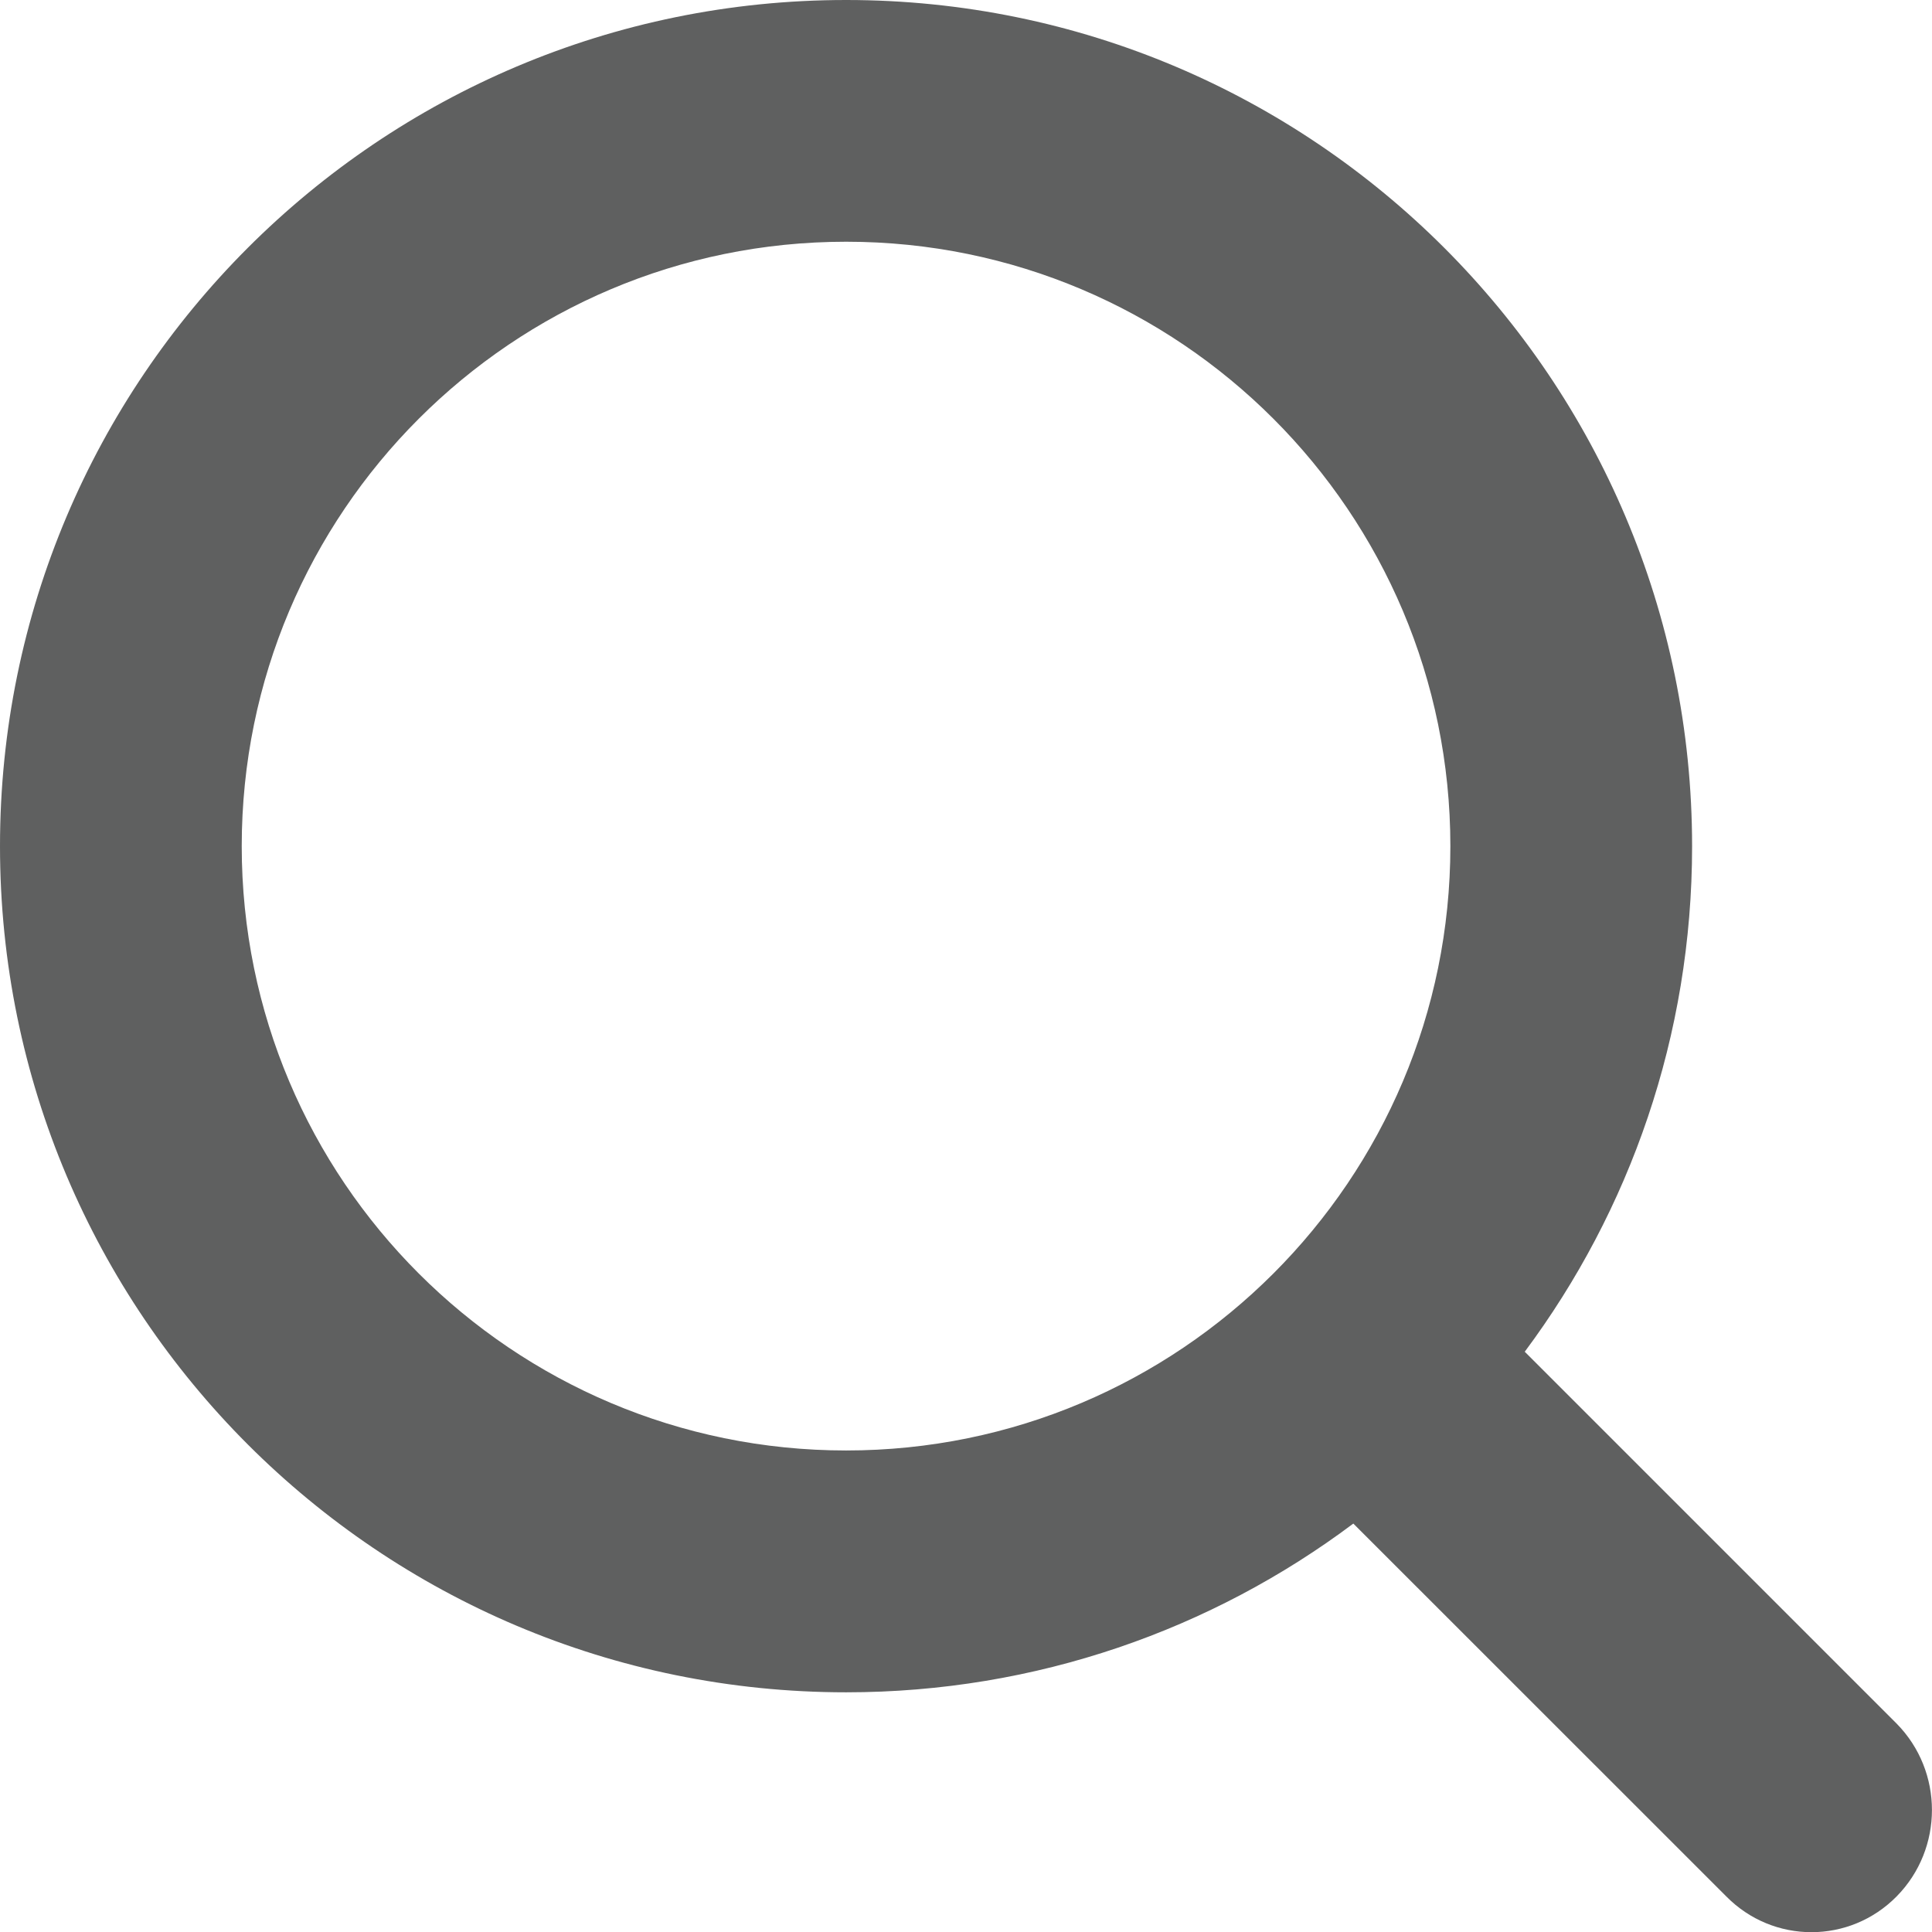
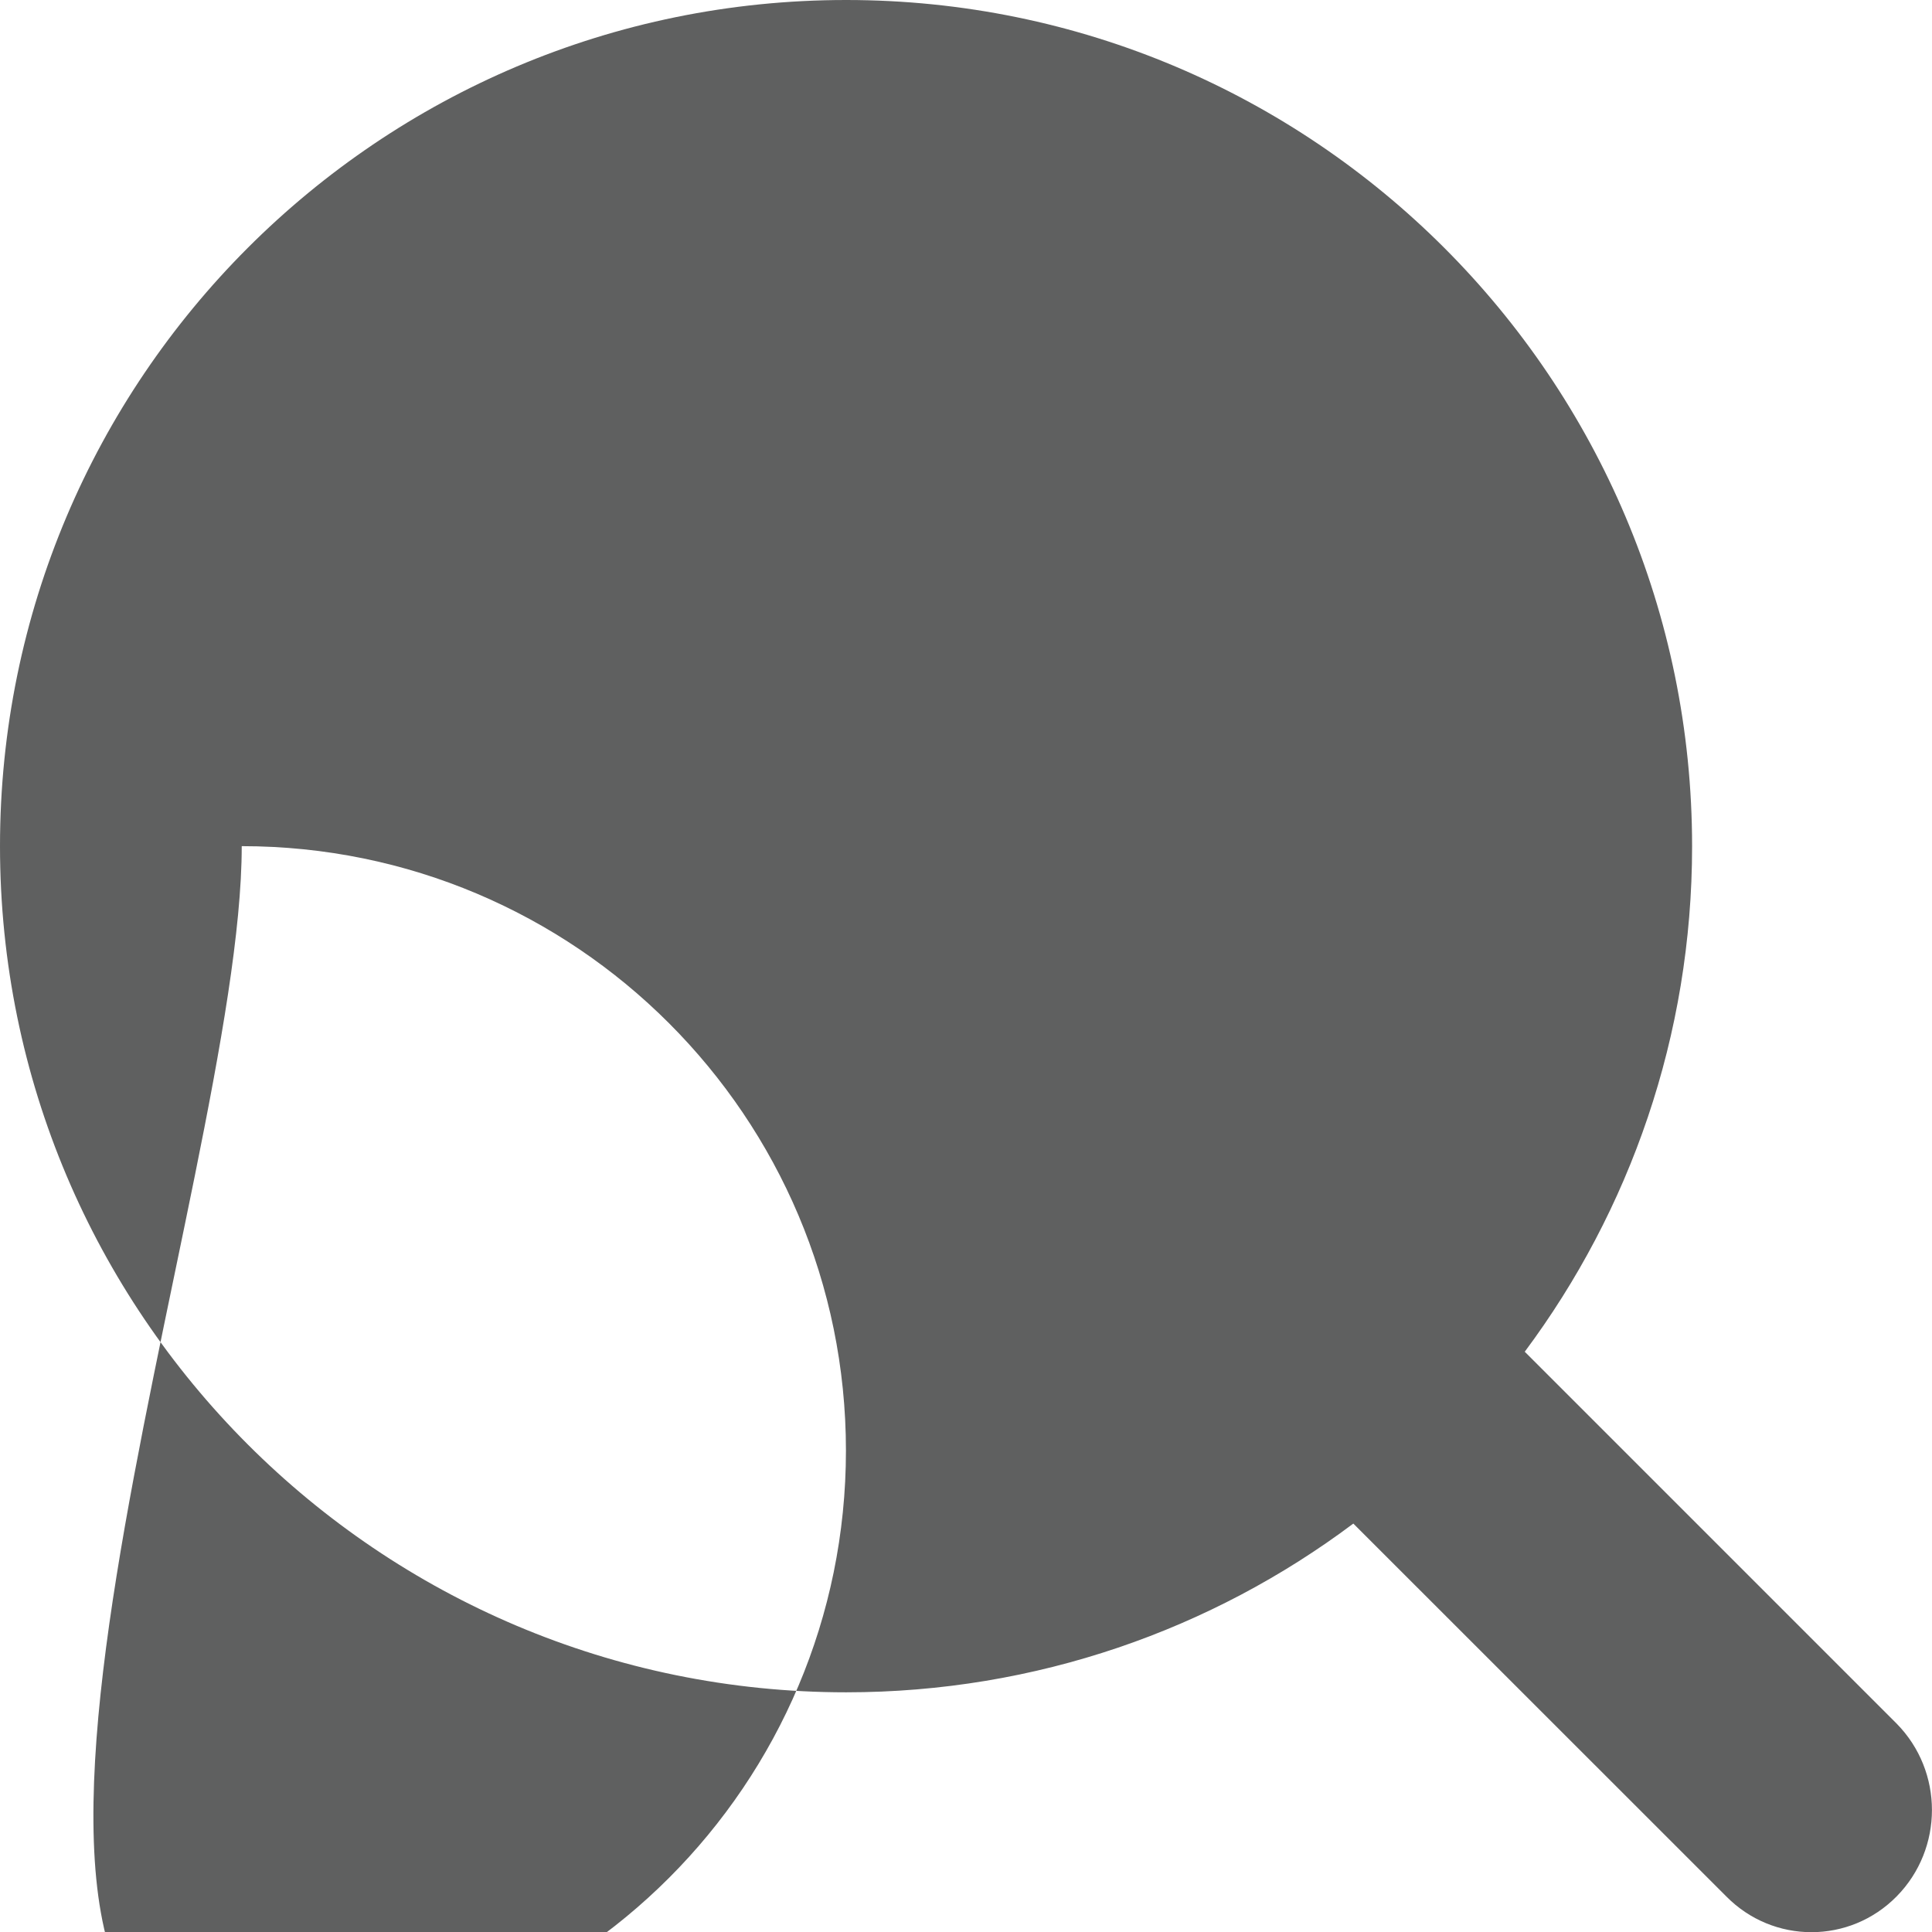
<svg xmlns="http://www.w3.org/2000/svg" version="1.1" id="Layer_2" x="0px" y="0px" width="17.999px" height="18.001px" viewBox="0 0 17.999 18.001" xml:space="preserve">
-   <path fill-rule="evenodd" clip-rule="evenodd" fill="#5F6060" d="M16.082,17.667c0.438,0.445,1.15,0.445,1.588,0 c0.438-0.445,0.438-1.164,0-1.609l-3.465-3.465c0.979-1.314,1.559-2.943,1.559-4.709C15.764,3.529,12.234,0,7.883,0 C3.529,0,0,3.529,0,7.883s3.529,7.883,7.883,7.883c1.771,0,3.408-0.585,4.725-1.572L16.082,17.667z M2.252,7.883 c0-3.109,2.52-5.631,5.631-5.631c3.109,0,5.629,2.521,5.629,5.631c0,3.11-2.52,5.63-5.629,5.63S2.252,10.994,2.252,7.883 L2.252,7.883z" />
+   <path fill-rule="evenodd" clip-rule="evenodd" fill="#5F6060" d="M16.082,17.667c0.438,0.445,1.15,0.445,1.588,0 c0.438-0.445,0.438-1.164,0-1.609l-3.465-3.465c0.979-1.314,1.559-2.943,1.559-4.709C15.764,3.529,12.234,0,7.883,0 C3.529,0,0,3.529,0,7.883s3.529,7.883,7.883,7.883c1.771,0,3.408-0.585,4.725-1.572L16.082,17.667z M2.252,7.883 c3.109,0,5.629,2.521,5.629,5.631c0,3.11-2.52,5.63-5.629,5.63S2.252,10.994,2.252,7.883 L2.252,7.883z" />
</svg>